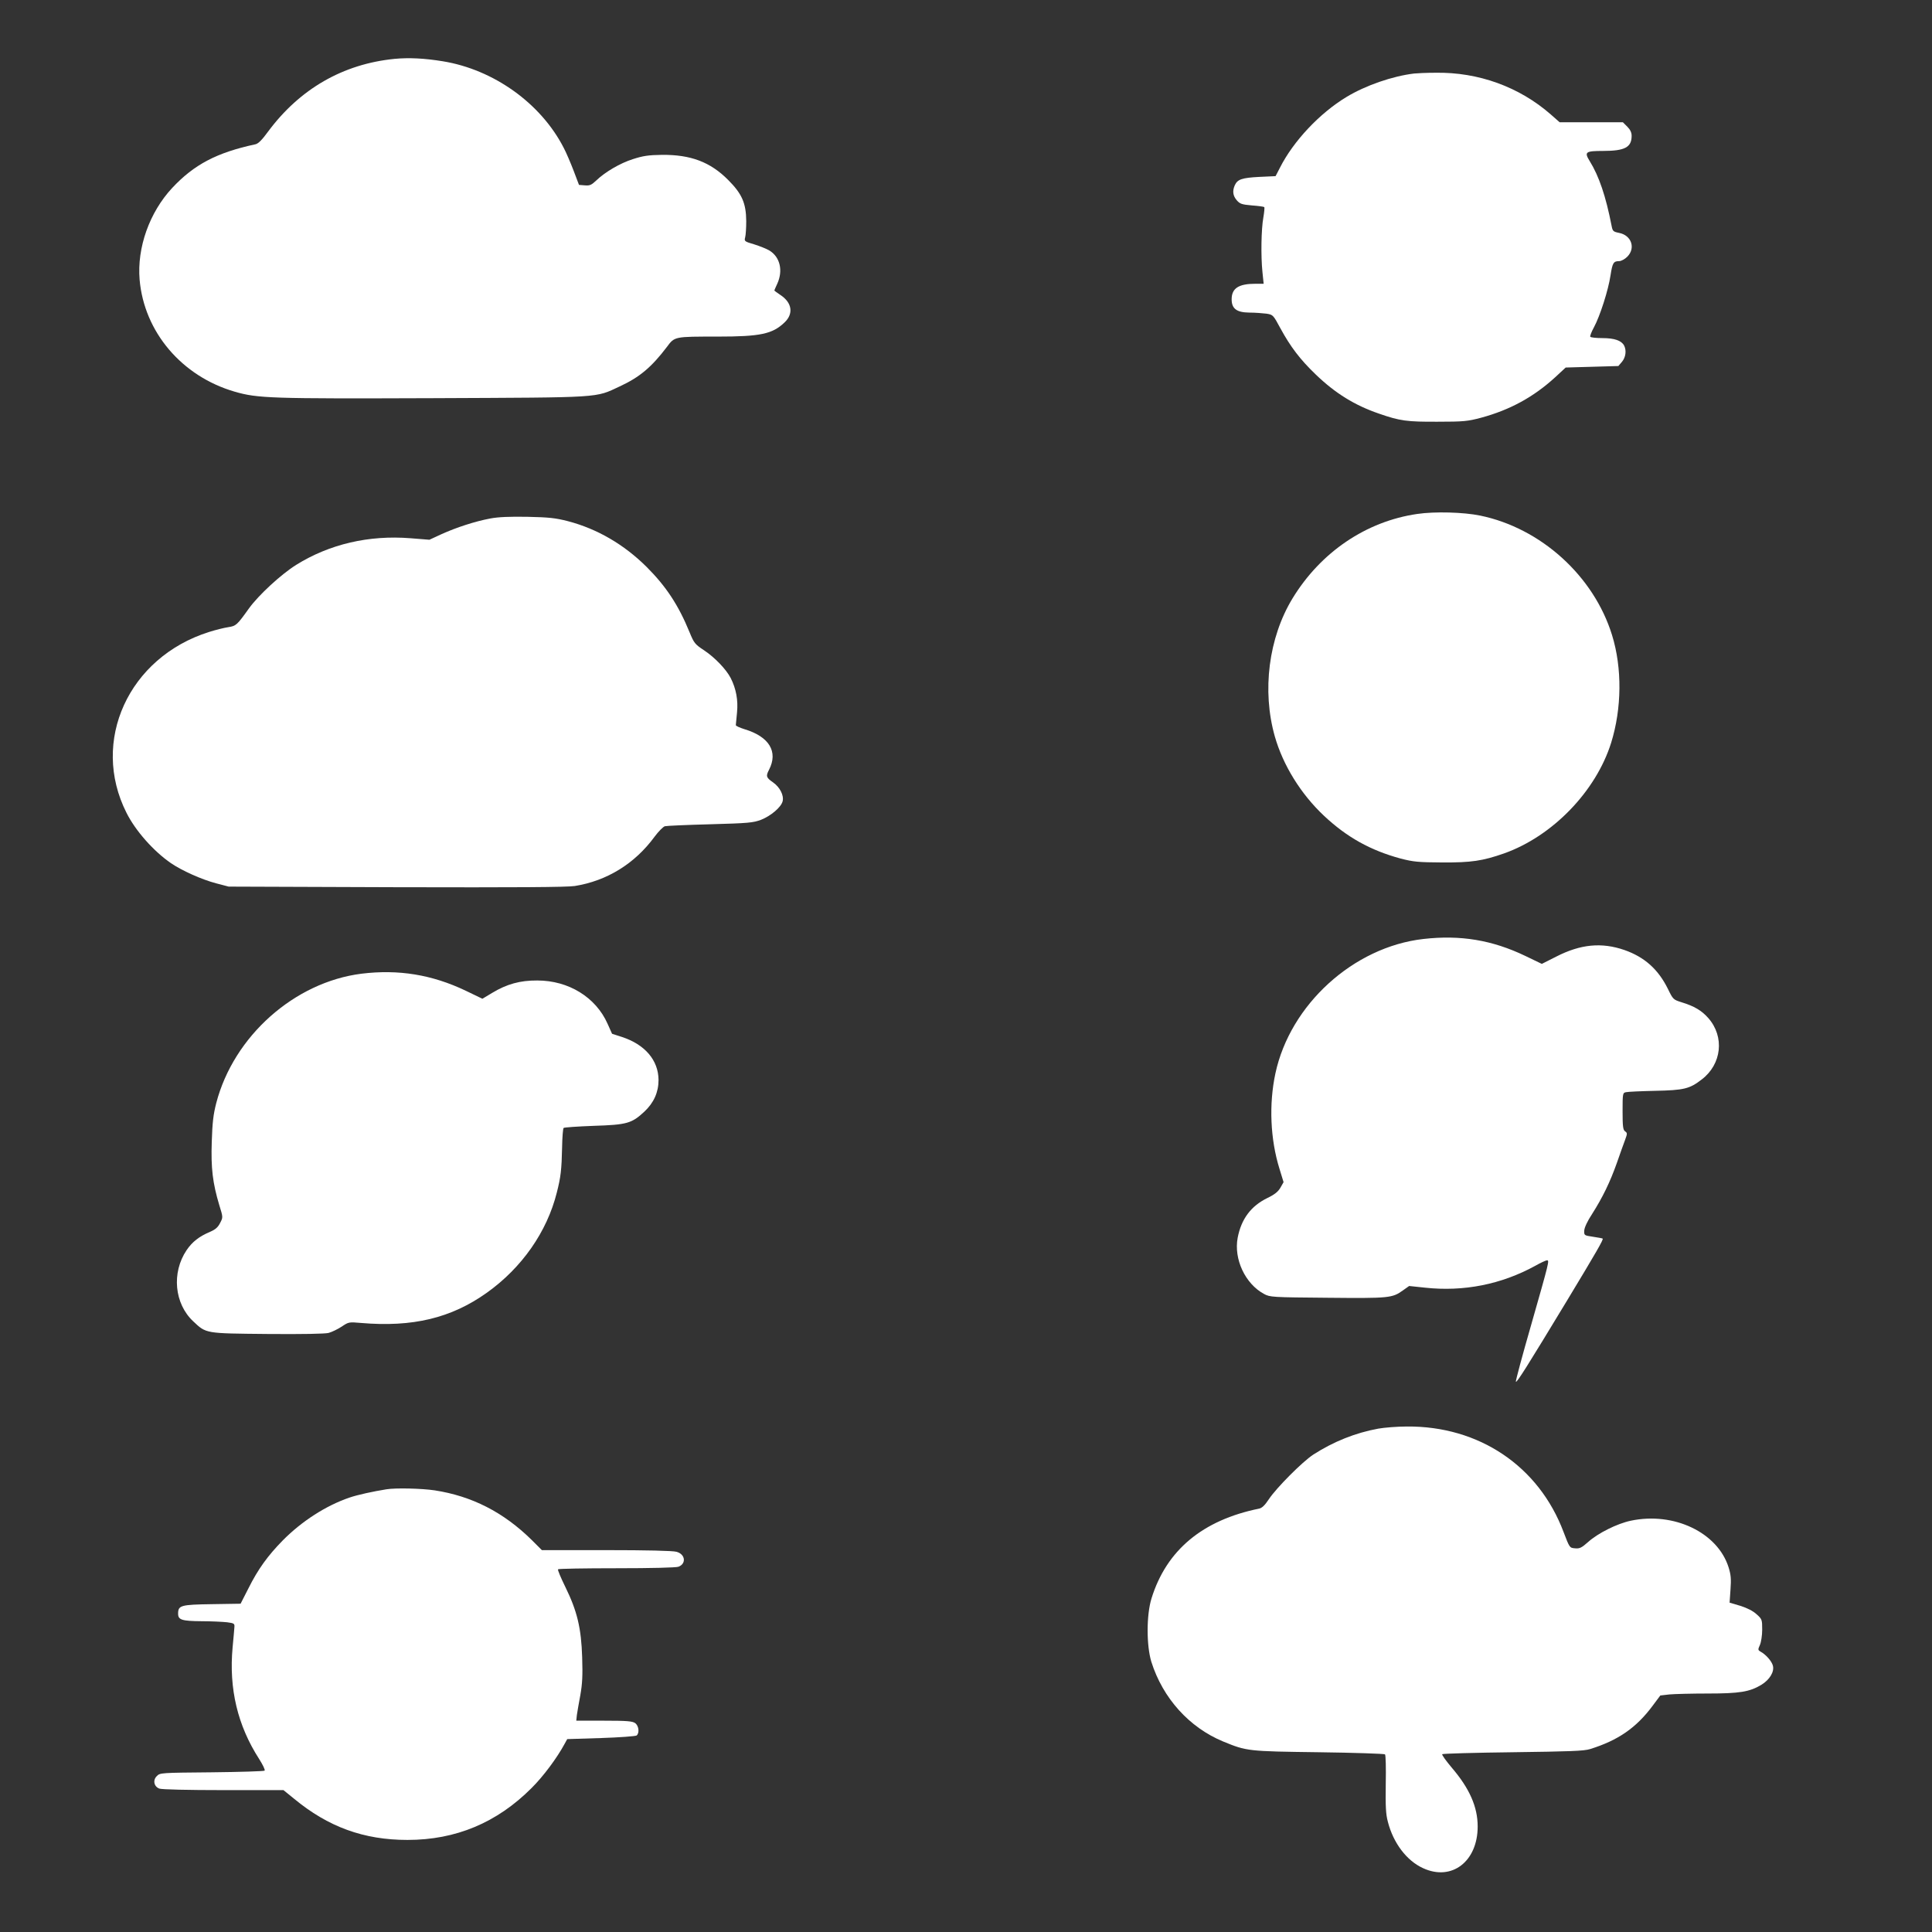
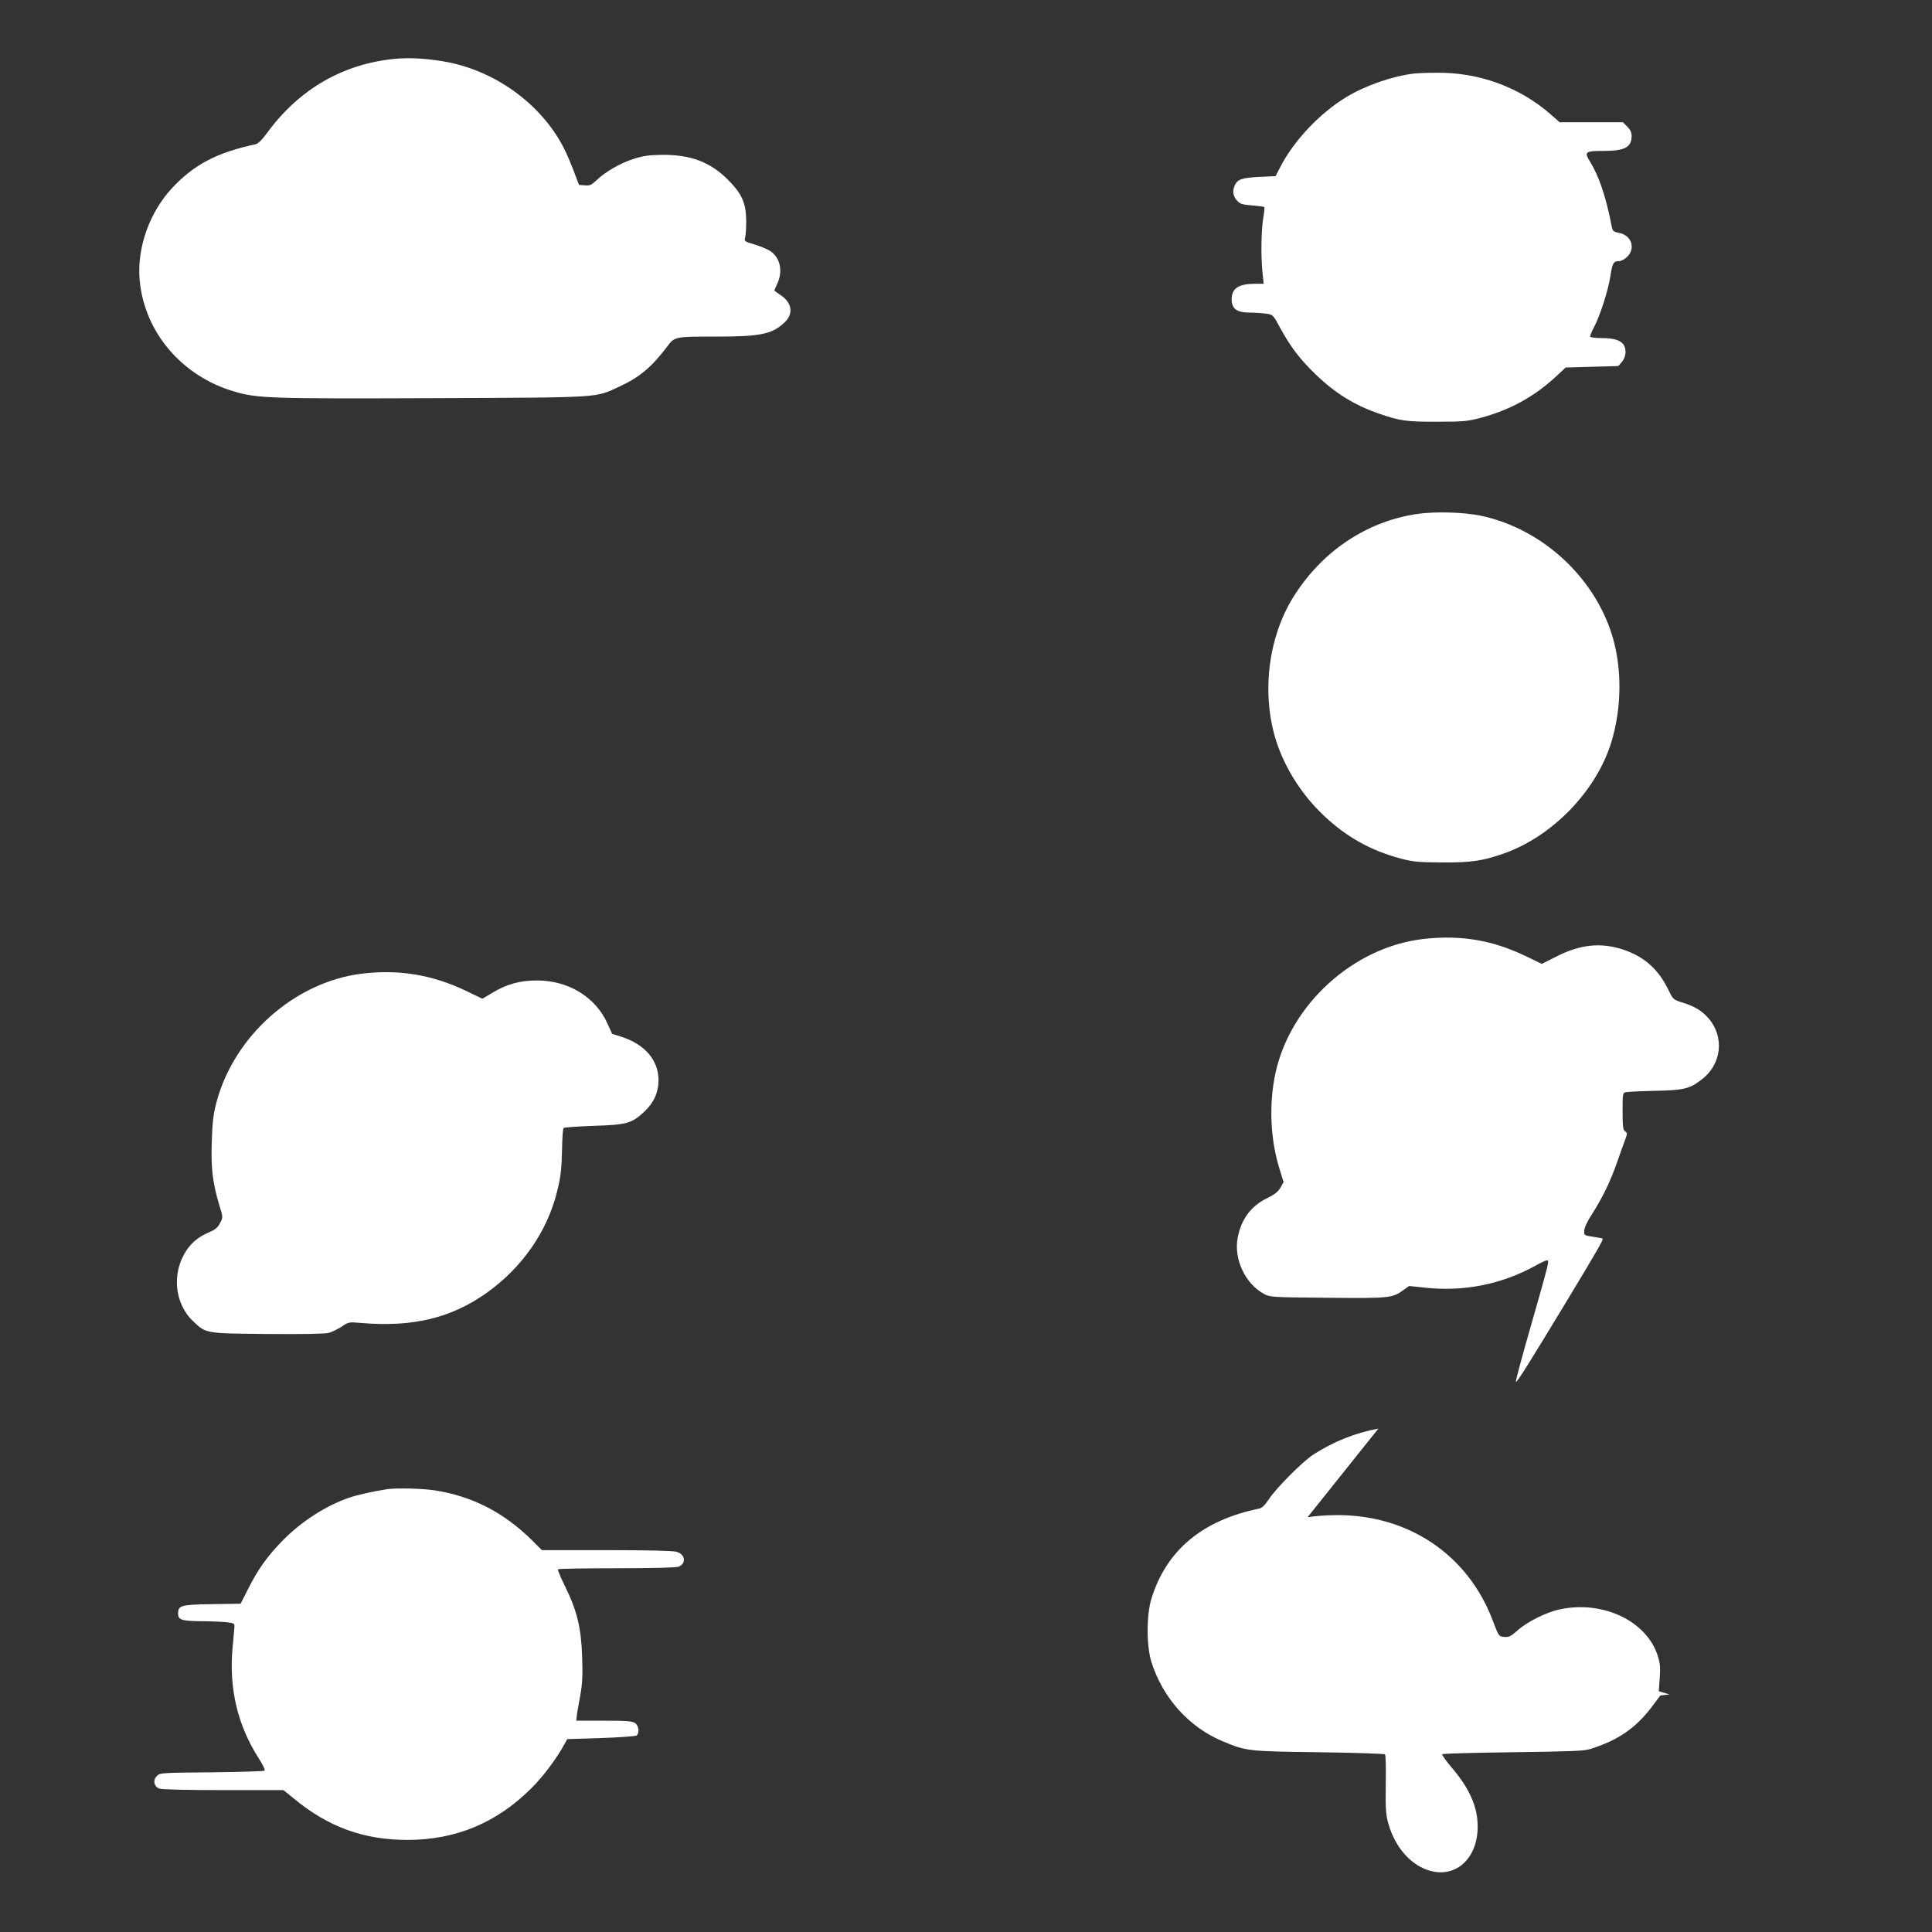
<svg xmlns="http://www.w3.org/2000/svg" version="1.0" width="1280pt" height="1280pt" viewBox="0 0 1280 1280" preserveAspectRatio="xMidYMid meet">
  <rect x="0" y="0" width="1280" height="1280" fill="#333333" stroke="none" />
  <g transform="translate(0,1280) scale(0.1,-0.1)" fill="#ffffff" stroke="none">
    <path d="M2614 12410 c-342 -34 -628 -199 -838 -482 -40 -55 -65 -80 -84 -84 -256 -55 -406 -134 -551 -289 -151 -162 -234 -396 -216 -608 30 -346 279 -640 630 -742 153 -44 232 -47 1315 -43 1135 5 1070 1 1236 78 132 61 211 128 312 261 52 70 48 69 337 69 283 0 362 17 442 93 62 58 51 132 -27 183 -22 15 -40 28 -40 29 0 2 9 22 20 46 39 87 18 176 -52 219 -18 11 -63 29 -101 41 -65 19 -67 21 -60 47 4 15 7 63 7 107 -1 119 -28 181 -120 273 -118 119 -249 168 -439 166 -89 -1 -126 -7 -191 -28 -86 -27 -186 -86 -245 -143 -31 -29 -42 -34 -75 -31 l-38 3 -36 95 c-20 52 -49 120 -65 150 -151 295 -464 519 -801 574 -123 20 -224 25 -320 16z" />
    <path d="M9370 12313 c-144 -17 -323 -79 -450 -156 -177 -107 -351 -292 -440 -468 l-29 -56 -108 -5 c-115 -6 -144 -16 -162 -55 -17 -38 -13 -70 13 -100 21 -24 33 -28 100 -34 42 -3 79 -8 82 -11 3 -3 0 -34 -6 -69 -14 -76 -17 -256 -6 -361 l8 -78 -54 0 c-112 0 -158 -30 -158 -103 0 -62 33 -87 117 -88 37 0 88 -4 113 -7 44 -7 45 -8 93 -97 67 -123 130 -206 234 -306 130 -125 258 -204 418 -259 140 -49 187 -55 390 -54 172 0 199 3 286 26 193 52 350 138 493 269 l69 64 175 5 174 5 24 28 c25 30 31 75 14 108 -18 33 -64 49 -144 49 -41 0 -77 4 -80 9 -3 4 8 33 24 62 41 76 96 249 110 344 13 83 19 95 58 95 13 0 37 13 53 29 57 57 28 142 -54 158 -39 8 -43 11 -50 48 -38 195 -83 328 -145 428 -37 60 -28 67 88 67 145 0 190 24 190 100 0 22 -9 41 -29 61 l-29 29 -210 0 -209 0 -59 52 c-208 182 -479 281 -764 276 -58 0 -121 -3 -140 -5z" />
    <path d="M9390 9395 c-339 -49 -640 -253 -827 -560 -158 -260 -203 -611 -117 -914 54 -190 172 -381 325 -525 152 -143 309 -230 508 -284 85 -22 117 -25 276 -26 193 -1 267 10 410 60 321 114 608 411 709 732 71 228 74 496 6 715 -121 391 -471 708 -873 791 -111 23 -302 28 -417 11z" />
-     <path d="M3249 9365 c-102 -19 -227 -60 -324 -104 l-80 -37 -125 10 c-276 22 -537 -39 -757 -176 -101 -63 -250 -201 -313 -288 -80 -112 -86 -117 -137 -125 -27 -4 -84 -18 -128 -32 -533 -168 -787 -723 -547 -1198 60 -120 180 -255 295 -334 72 -49 203 -108 298 -133 l84 -22 1110 -4 c801 -2 1130 0 1183 8 213 34 398 148 529 327 26 35 57 66 68 69 11 3 146 9 300 13 255 7 285 10 338 30 65 26 132 83 142 122 10 39 -18 94 -64 126 -45 31 -48 41 -26 83 62 120 1 220 -163 269 -31 10 -57 21 -57 27 0 5 4 43 8 84 8 81 -6 157 -42 228 -30 58 -106 137 -177 184 -59 39 -66 47 -95 118 -74 181 -156 305 -285 434 -150 149 -327 252 -521 303 -82 21 -125 26 -268 29 -119 2 -193 -1 -246 -11z" />
    <path d="M9430 6579 c-463 -53 -882 -434 -980 -890 -44 -205 -34 -437 27 -633 l27 -88 -21 -37 c-15 -26 -38 -45 -86 -68 -109 -53 -173 -139 -197 -263 -27 -142 50 -306 175 -373 39 -21 52 -22 420 -25 411 -4 429 -2 500 49 l41 29 104 -11 c257 -28 506 21 732 145 35 20 70 36 77 36 17 0 16 -5 -105 -429 -58 -201 -103 -369 -101 -375 4 -12 79 108 340 539 195 323 242 404 235 409 -2 2 -30 7 -63 12 -60 9 -60 9 -59 41 1 20 21 63 52 110 70 110 119 211 164 338 21 61 46 130 55 154 15 41 15 45 -1 56 -13 10 -16 32 -16 133 0 118 1 122 23 126 12 3 99 7 192 9 192 4 229 13 309 75 133 101 153 283 44 407 -44 50 -93 79 -178 105 -54 17 -56 19 -90 89 -64 129 -154 210 -288 257 -151 52 -290 39 -452 -44 l-95 -48 -110 53 c-219 105 -429 140 -675 112z" />
    <path d="M2395 6349 c-444 -56 -846 -413 -962 -856 -20 -78 -26 -130 -30 -258 -6 -175 6 -273 50 -420 25 -80 25 -80 5 -118 -14 -28 -31 -43 -66 -58 -73 -31 -118 -66 -156 -122 -100 -149 -81 -354 44 -471 87 -82 78 -80 492 -84 234 -2 381 1 405 7 22 6 61 25 87 42 46 31 48 31 129 24 341 -29 596 32 832 200 233 166 399 404 464 664 26 101 32 153 35 298 1 68 6 126 10 130 4 4 93 10 199 14 221 7 252 16 336 94 63 59 94 129 94 210 -1 131 -90 235 -243 285 l-65 21 -30 67 c-78 175 -258 286 -465 286 -114 1 -203 -24 -299 -82 l-65 -39 -110 53 c-224 107 -446 143 -691 113z" />
-     <path d="M9132 3335 c-153 -28 -297 -86 -431 -172 -72 -47 -245 -221 -294 -295 -27 -41 -46 -59 -65 -63 -374 -76 -614 -275 -713 -595 -34 -109 -34 -312 -1 -420 76 -241 251 -435 476 -528 156 -64 163 -65 633 -71 237 -3 435 -10 439 -14 5 -5 7 -92 5 -195 -2 -150 0 -200 14 -252 36 -141 125 -258 233 -307 190 -88 362 44 362 276 0 130 -54 252 -171 389 -39 46 -68 87 -64 90 4 4 214 10 468 13 376 5 471 8 512 21 186 58 306 141 415 288 l50 67 61 7 c34 3 148 6 253 6 212 0 278 11 356 58 55 34 86 86 76 126 -7 29 -46 74 -81 93 -19 11 -19 14 -5 45 8 18 15 64 15 101 0 66 -1 70 -37 102 -24 22 -61 41 -108 56 l-71 21 6 87 c5 70 3 97 -13 148 -73 230 -362 368 -647 308 -91 -19 -219 -83 -283 -141 -44 -39 -57 -45 -87 -42 -36 3 -36 3 -76 108 -164 436 -560 703 -1038 699 -64 0 -149 -7 -189 -14z" />
+     <path d="M9132 3335 c-153 -28 -297 -86 -431 -172 -72 -47 -245 -221 -294 -295 -27 -41 -46 -59 -65 -63 -374 -76 -614 -275 -713 -595 -34 -109 -34 -312 -1 -420 76 -241 251 -435 476 -528 156 -64 163 -65 633 -71 237 -3 435 -10 439 -14 5 -5 7 -92 5 -195 -2 -150 0 -200 14 -252 36 -141 125 -258 233 -307 190 -88 362 44 362 276 0 130 -54 252 -171 389 -39 46 -68 87 -64 90 4 4 214 10 468 13 376 5 471 8 512 21 186 58 306 141 415 288 l50 67 61 7 l-71 21 6 87 c5 70 3 97 -13 148 -73 230 -362 368 -647 308 -91 -19 -219 -83 -283 -141 -44 -39 -57 -45 -87 -42 -36 3 -36 3 -76 108 -164 436 -560 703 -1038 699 -64 0 -149 -7 -189 -14z" />
    <path d="M2560 2933 c-88 -14 -193 -37 -245 -55 -155 -53 -314 -155 -441 -283 -100 -102 -164 -190 -229 -320 l-51 -100 -189 -3 c-208 -3 -225 -8 -225 -63 0 -41 24 -49 157 -50 65 0 141 -4 168 -7 46 -6 50 -9 48 -32 -1 -14 -6 -74 -12 -135 -25 -273 33 -517 176 -739 24 -38 41 -72 36 -77 -4 -4 -162 -9 -350 -11 -336 -3 -343 -3 -364 -25 -28 -27 -19 -70 17 -83 15 -6 192 -10 424 -10 l398 0 69 -56 c227 -188 463 -274 753 -274 320 0 592 114 821 343 78 77 170 201 220 294 l17 31 223 7 c125 4 230 12 237 17 20 17 14 65 -10 82 -18 13 -56 16 -206 16 l-184 0 4 38 c3 20 13 80 23 132 13 75 16 128 12 250 -6 193 -33 306 -111 465 -30 61 -52 113 -49 118 2 4 177 7 388 7 228 0 394 4 410 10 53 20 46 83 -13 99 -23 7 -200 11 -464 11 l-428 0 -67 67 c-188 185 -397 291 -643 329 -87 13 -260 17 -320 7z" />
  </g>
</svg>